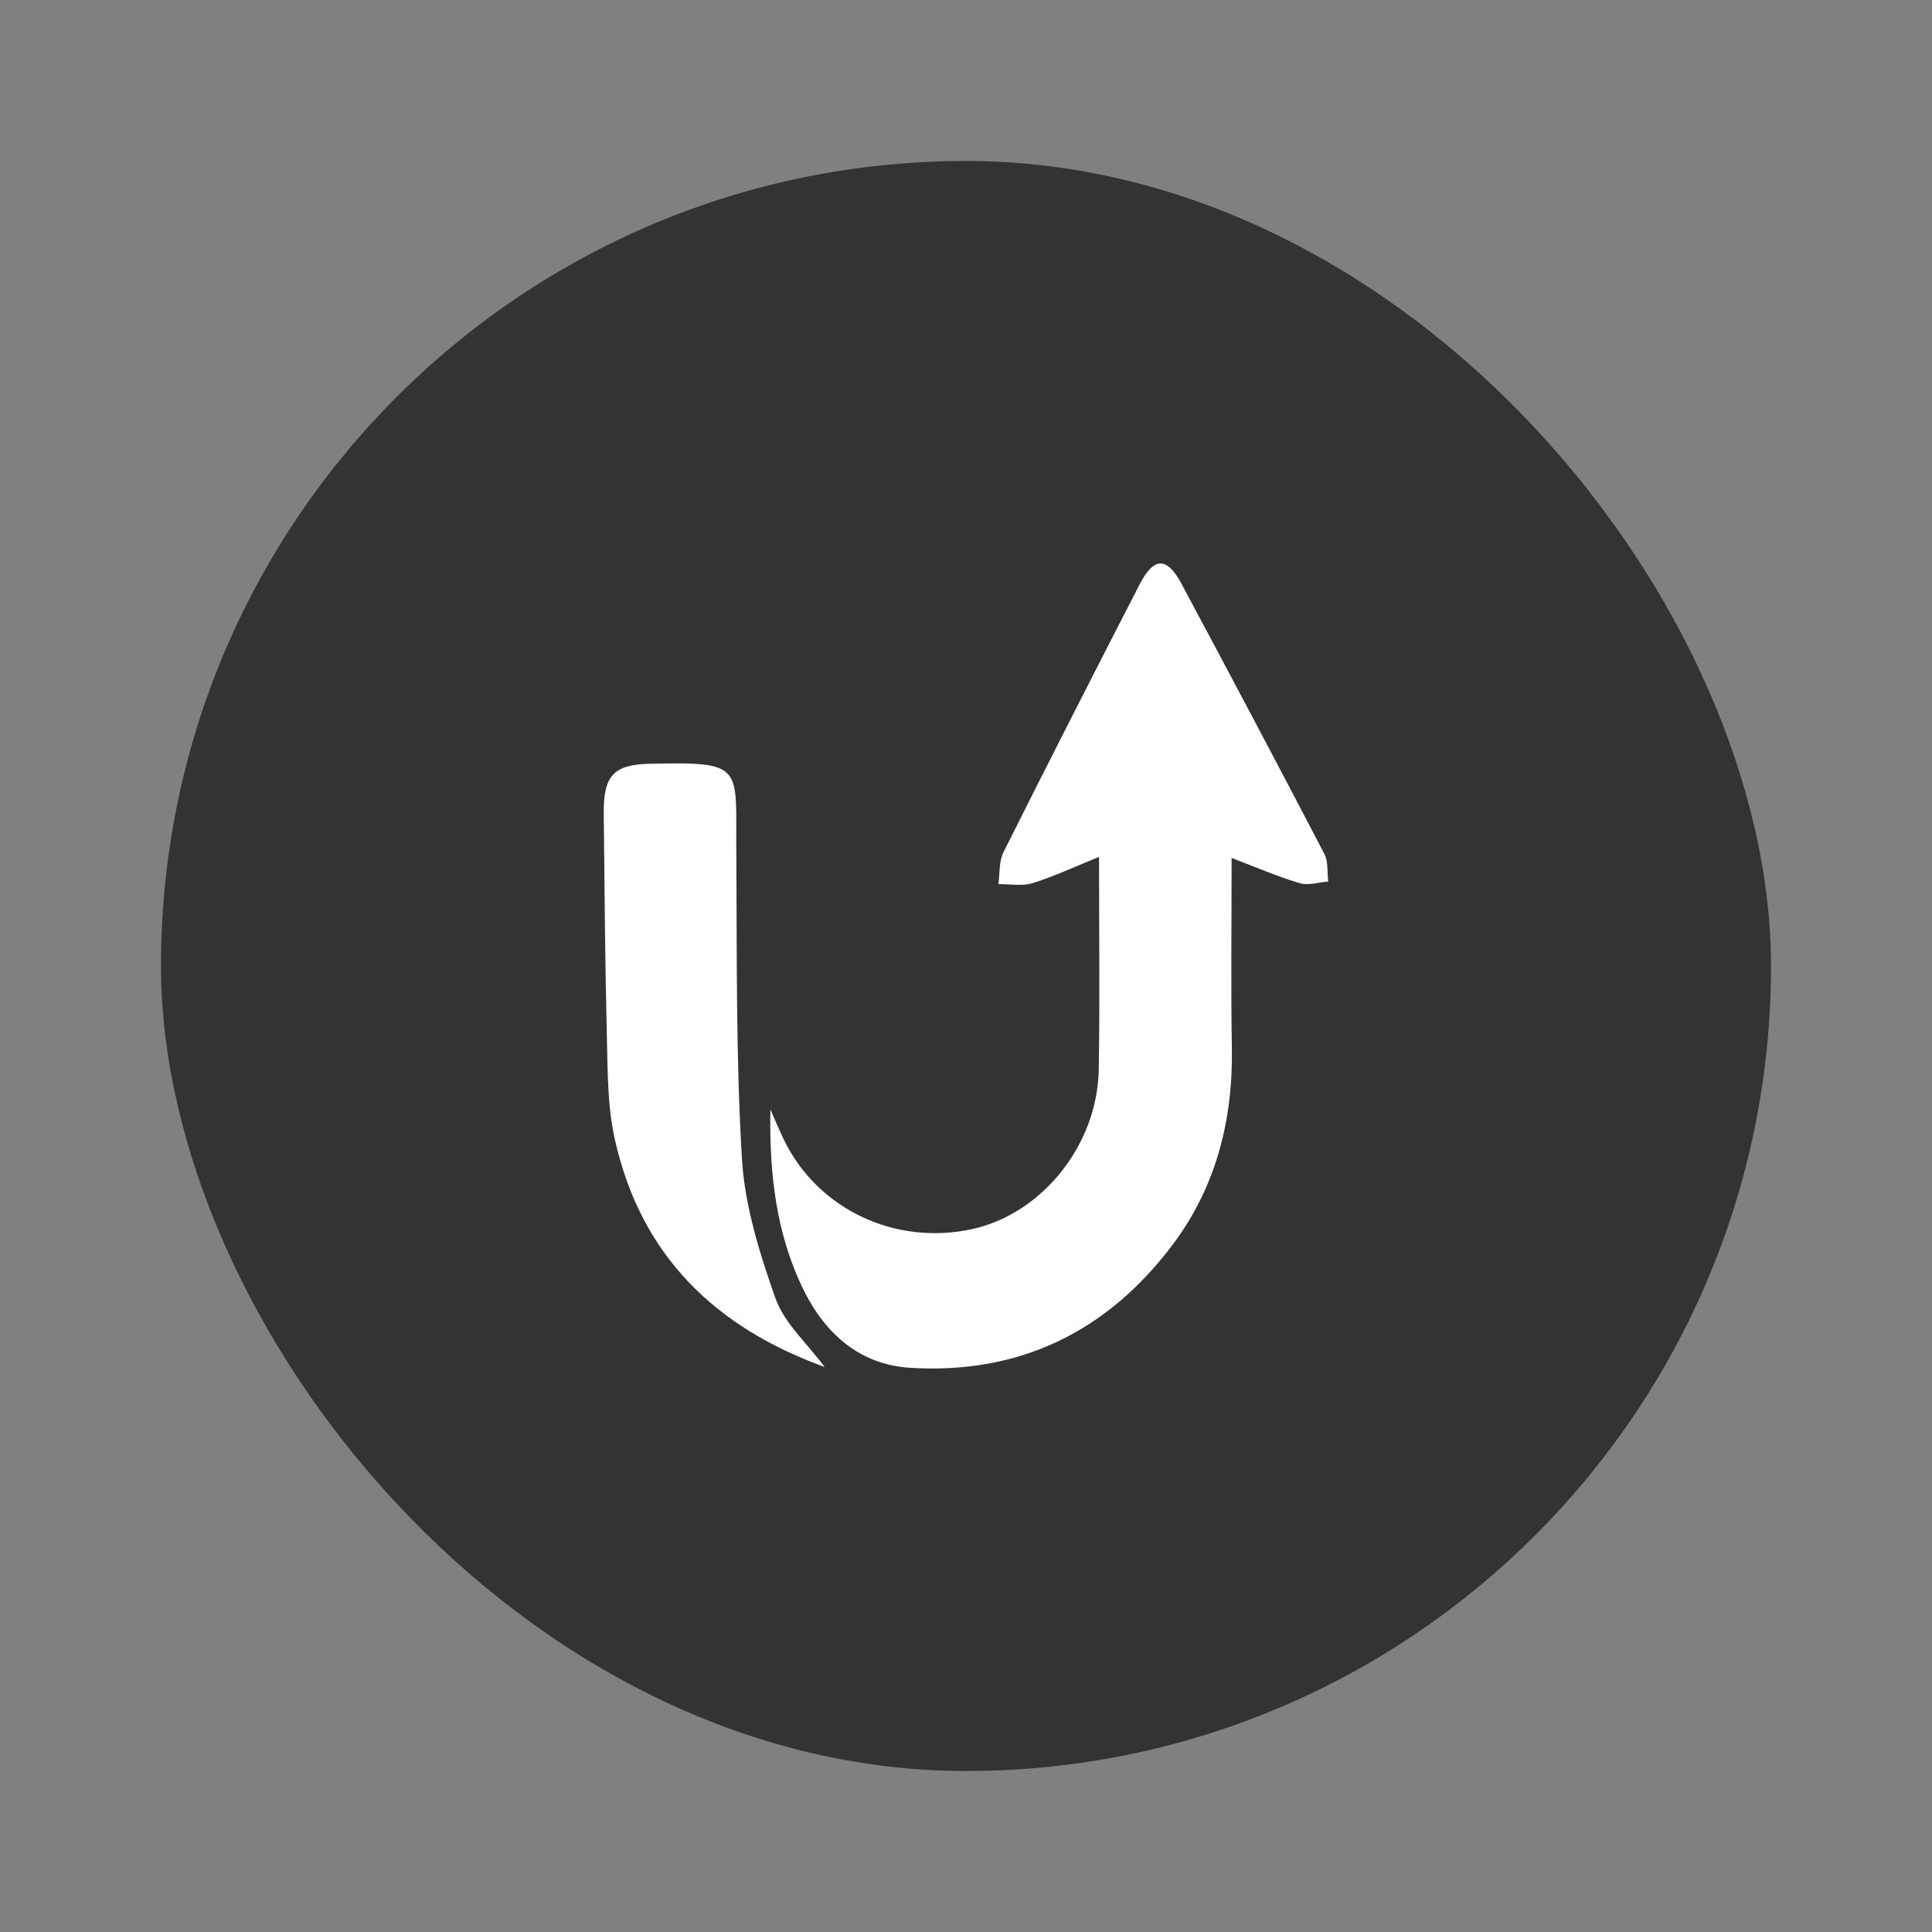
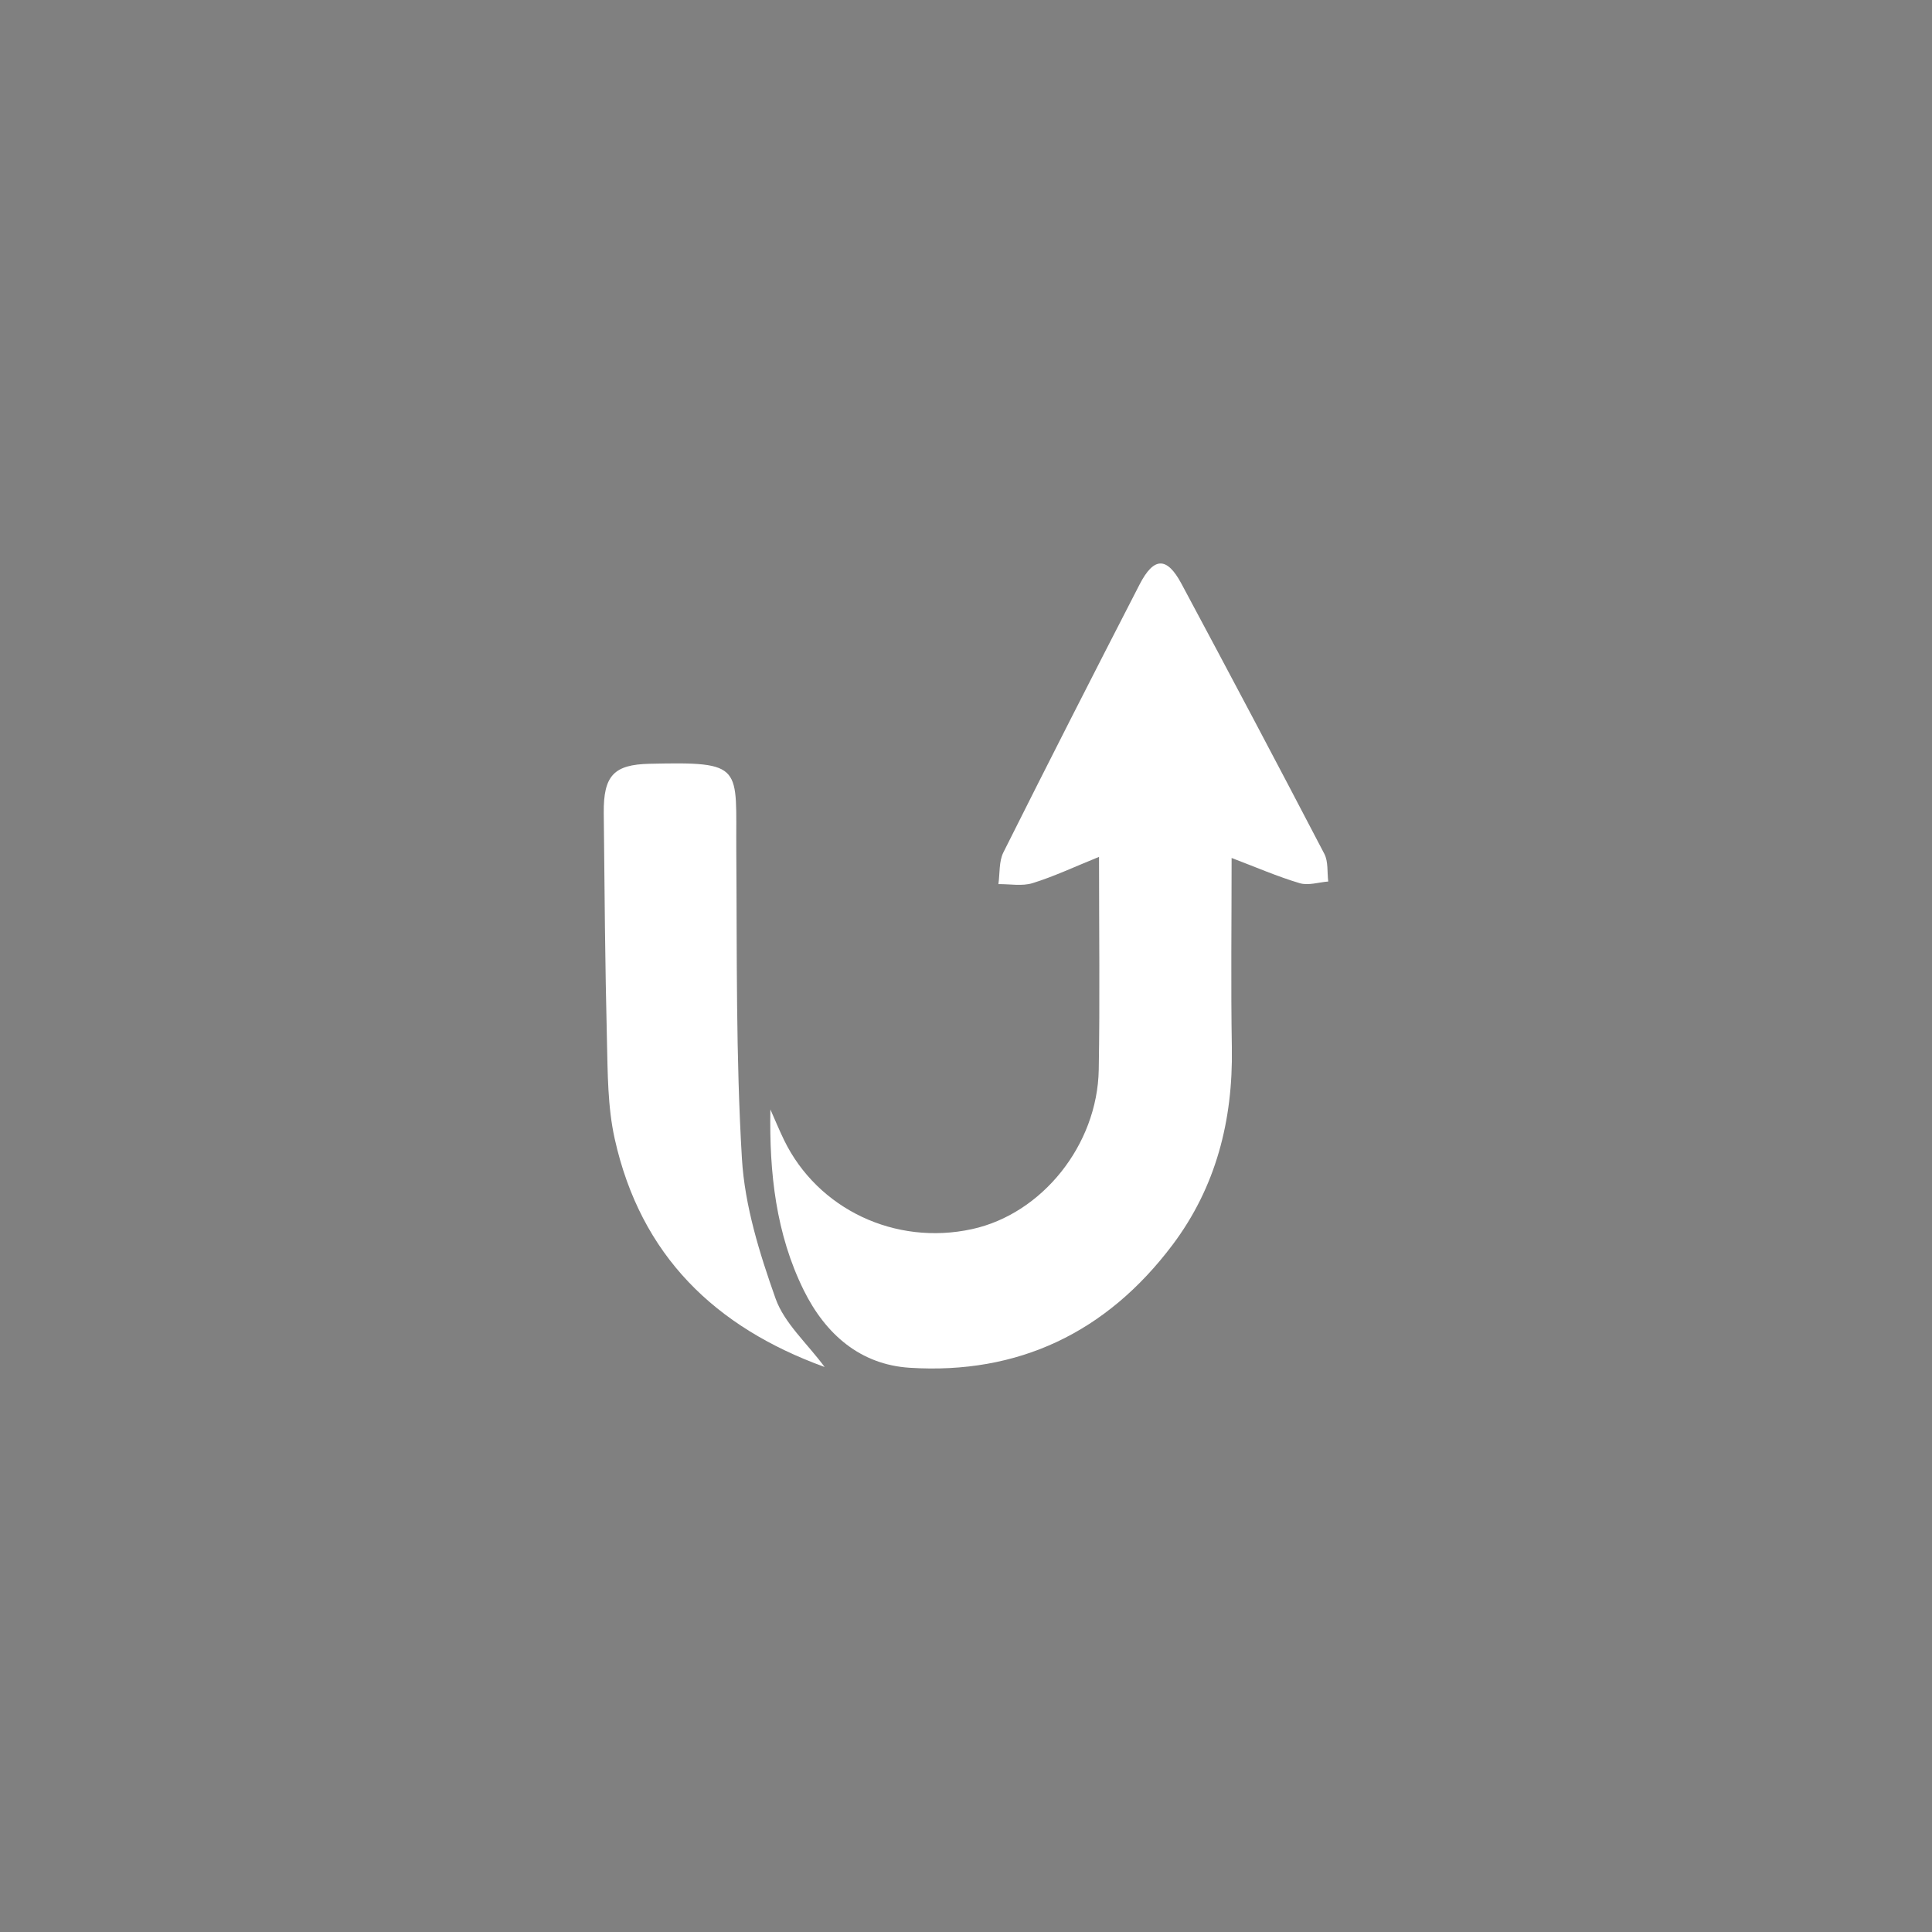
<svg xmlns="http://www.w3.org/2000/svg" width="48px" height="48px" viewBox="0 0 48 48" version="1.1">
  <rect x="0" y="0" width="48" height="48" fill="#808080" stroke="none" />
  <title>69427E98-55D0-4D70-B792-3EBD70CE2CA0</title>
  <g id="Page-1" stroke="none" stroke-width="1" fill="none" fill-rule="evenodd">
    <g id="02자기소개서_01자소서작성하기_02AI자동완성_01AI자동완성1단계" transform="translate(-608, -261)">
      <g id="popup" transform="translate(560, 145)">
        <g id="list" transform="translate(24, 96)">
          <g id="Group-7" transform="translate(24, 20)">
-             <rect id="Rectangle" x="0" y="0" width="48" height="48" />
-             <rect id="Rectangle" fill="#333333" x="4" y="4" width="40" height="40" rx="20" />
            <g id="Group" transform="translate(15, 14)" fill="#FFFFFF">
              <path d="M4.14,13.564 C4.253,13.818 4.359,14.075 4.48,14.325 C5.316,16.043 7.242,16.954 9.15,16.537 C10.884,16.159 12.265,14.452 12.298,12.575 C12.328,10.857 12.305,9.138 12.305,7.289 C11.69,7.538 11.184,7.777 10.655,7.941 C10.393,8.022 10.09,7.962 9.805,7.966 C9.843,7.702 9.816,7.404 9.928,7.179 C11.042,4.952 12.173,2.735 13.312,0.522 C13.667,-0.168 13.991,-0.174 14.353,0.503 C15.548,2.734 16.733,4.97 17.903,7.214 C18.003,7.406 17.971,7.67 18,7.901 C17.762,7.919 17.504,8.007 17.289,7.942 C16.738,7.778 16.205,7.546 15.599,7.316 C15.599,8.957 15.579,10.495 15.605,12.033 C15.635,13.839 15.207,15.5 14.129,16.931 C12.484,19.116 10.287,20.152 7.604,19.982 C6.38,19.905 5.515,19.158 4.97,18.058 C4.277,16.658 4.111,15.135 4.14,13.564" id="Fill-11" />
              <path d="M5.488,19.963 C2.775,18.978 0.919,17.203 0.272,14.292 C0.095,13.497 0.099,12.652 0.079,11.829 C0.033,9.952 0.019,8.075 0,6.198 C-0.009,5.264 0.257,4.996 1.137,4.976 C3.51,4.922 3.278,5.028 3.293,7.151 C3.312,9.697 3.281,12.248 3.433,14.787 C3.503,15.961 3.872,17.143 4.268,18.26 C4.486,18.874 5.041,19.36 5.488,19.963" id="Fill-14" />
            </g>
          </g>
        </g>
      </g>
    </g>
  </g>
</svg>